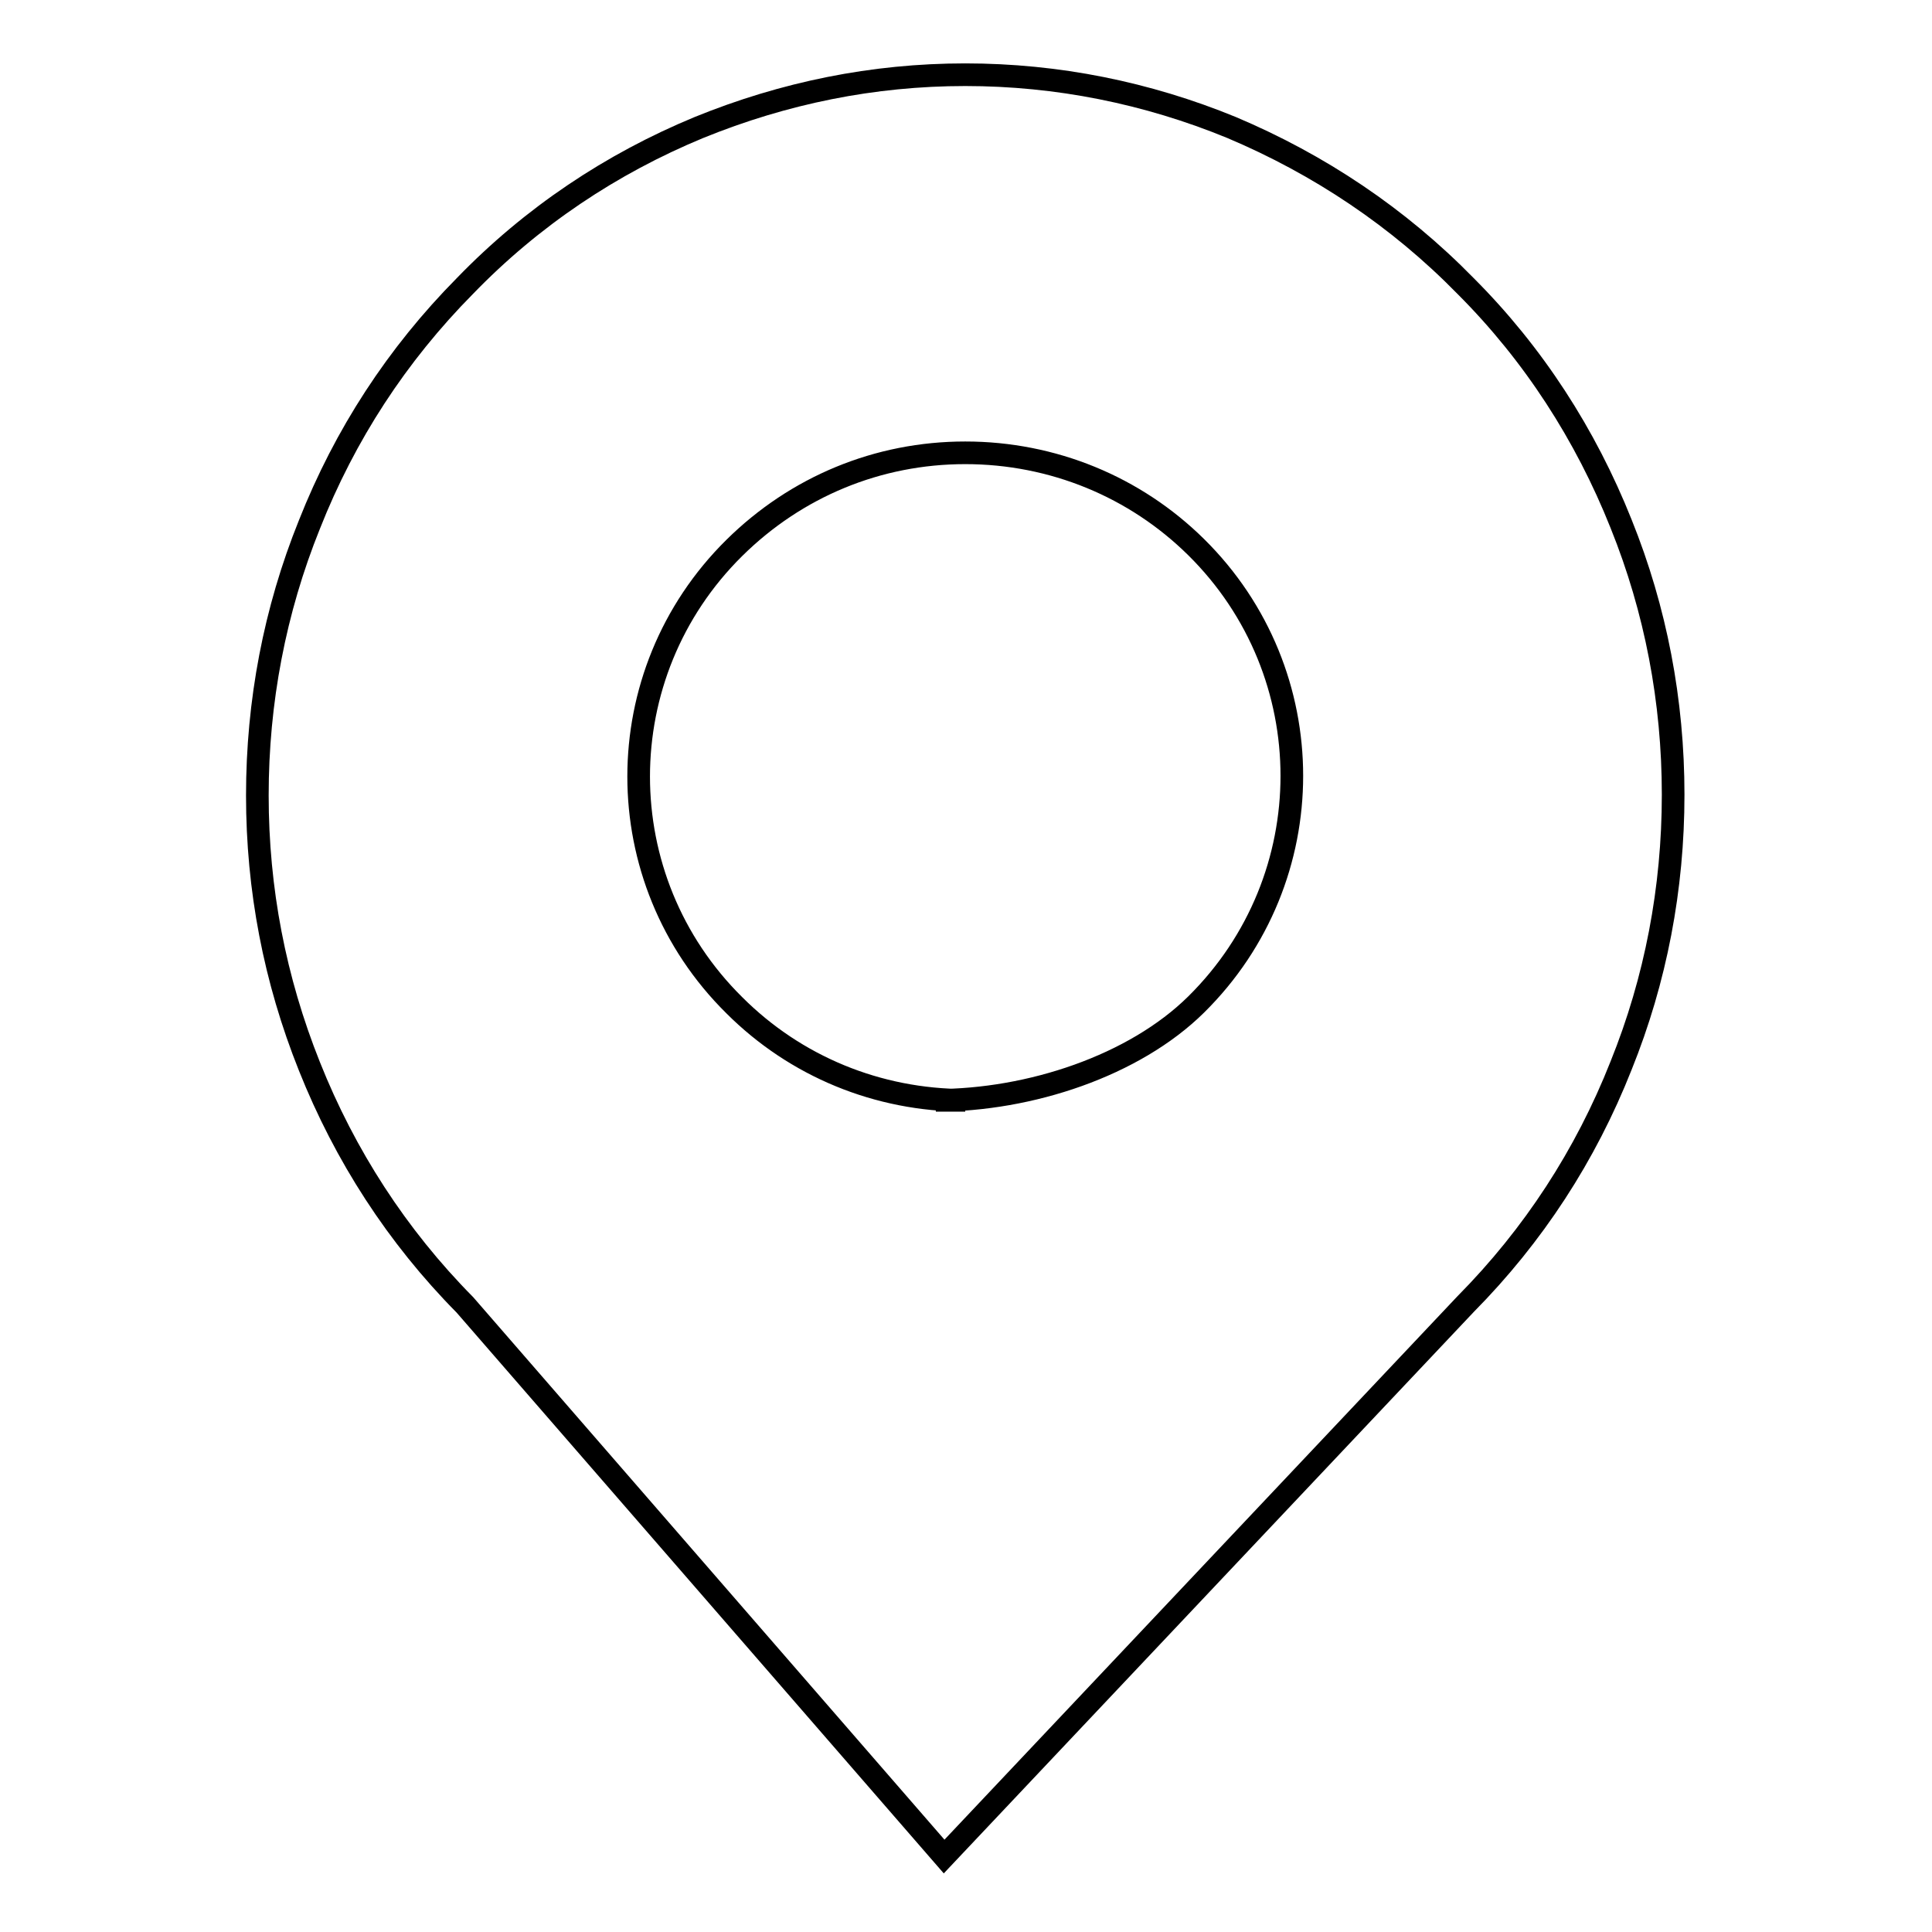
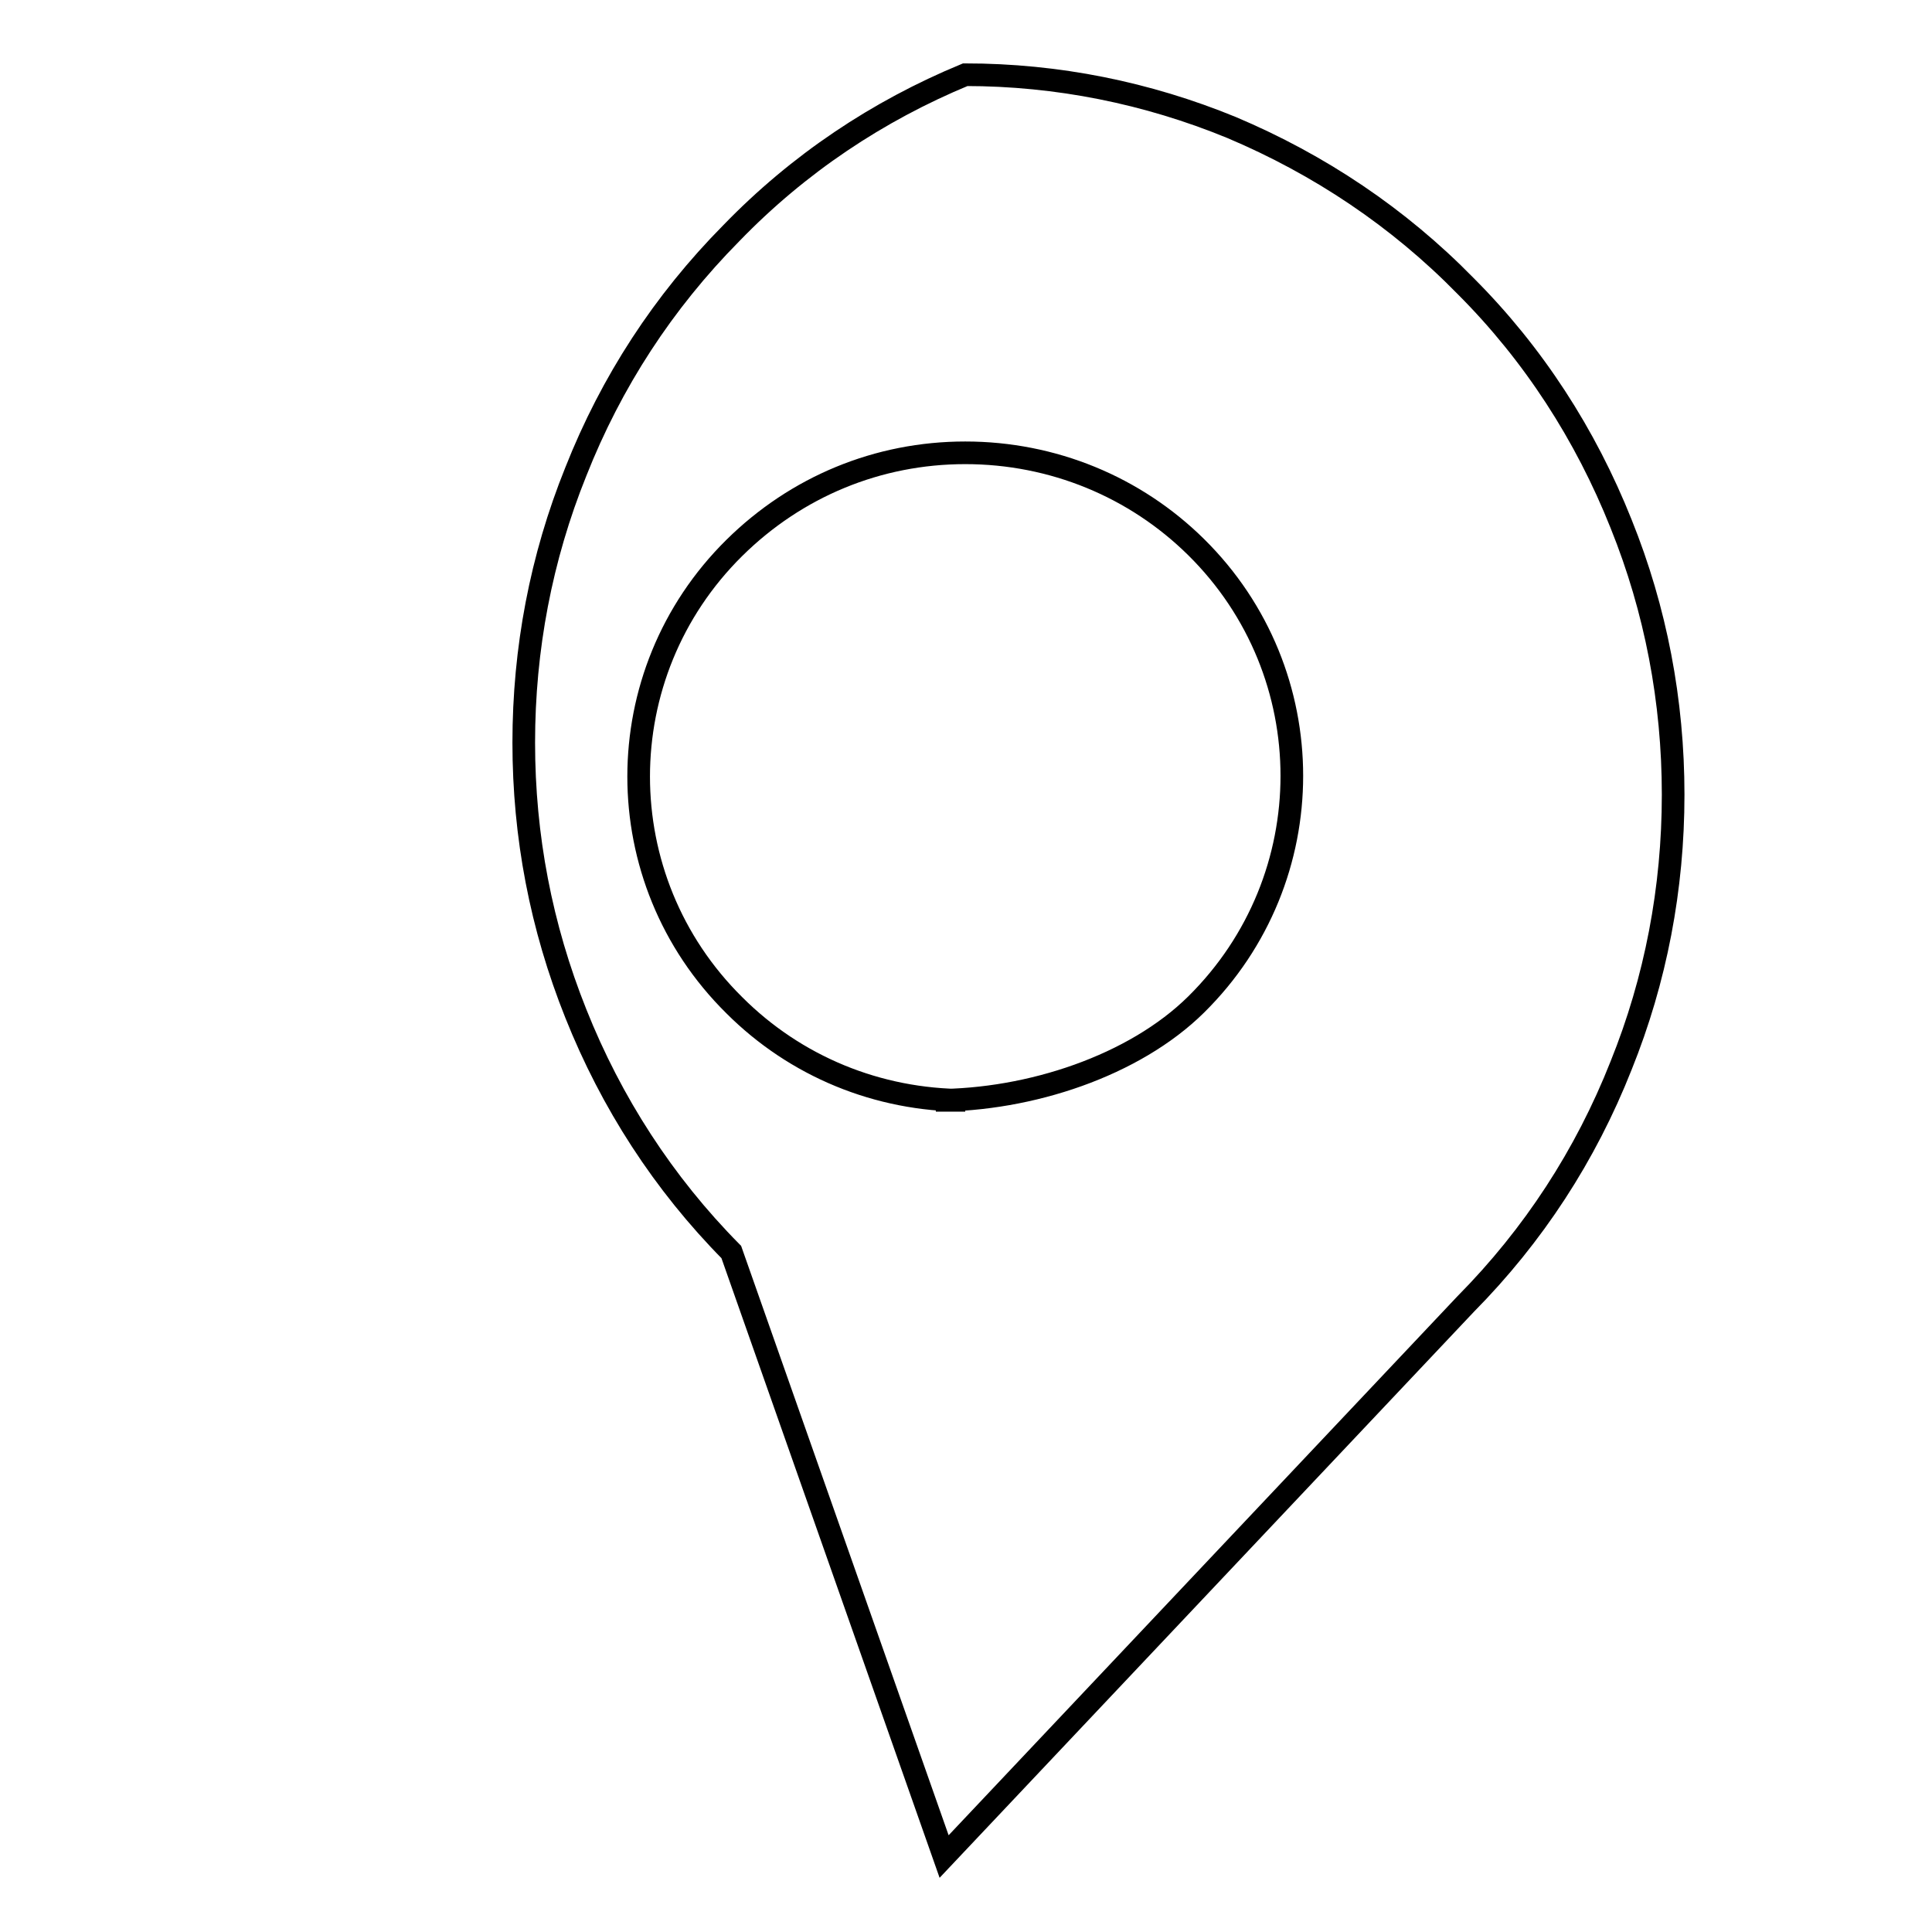
<svg xmlns="http://www.w3.org/2000/svg" version="1.1" x="0px" y="0px" viewBox="0 0 256 256" enable-background="new 0 0 256 256" xml:space="preserve">
  <g>
    <g>
-       <path stroke-width="3" fill-opacity="0" stroke="#000000" d="M125.1,246l69.1-73.2c9-9.1,15.9-19.7,20.6-31.6c4.6-11.4,6.9-23.5,6.9-35.9c0-12.4-2.3-24.5-6.9-35.9c-4.7-11.8-11.6-22.5-20.6-31.5c-8.9-9.1-19.4-16.1-31-21c-11.2-4.6-23.1-7-35.3-7c-12.2,0-24,2.4-35.3,7c-11.6,4.8-22.1,11.8-31,21c-9,9.1-15.9,19.7-20.6,31.6c-4.6,11.4-6.9,23.5-6.9,35.9c0,12.4,2.3,24.4,6.9,35.9c4.7,11.8,11.6,22.5,20.6,31.6L125.1,246z M127.9,145.8c-11.6,0-22.5-4.5-30.6-12.6c-16.9-16.7-16.9-43.9,0-60.6c8.2-8.1,19-12.6,30.6-12.6c11.6,0,22.5,4.5,30.6,12.5c16.9,16.7,16.9,43.9,0,60.6c-8.2,8.1-22,12.7-34.5,12.7L127.9,145.8z" />
+       <path stroke-width="3" fill-opacity="0" stroke="#000000" d="M125.1,246l69.1-73.2c9-9.1,15.9-19.7,20.6-31.6c4.6-11.4,6.9-23.5,6.9-35.9c0-12.4-2.3-24.5-6.9-35.9c-4.7-11.8-11.6-22.5-20.6-31.5c-8.9-9.1-19.4-16.1-31-21c-11.2-4.6-23.1-7-35.3-7c-11.6,4.8-22.1,11.8-31,21c-9,9.1-15.9,19.7-20.6,31.6c-4.6,11.4-6.9,23.5-6.9,35.9c0,12.4,2.3,24.4,6.9,35.9c4.7,11.8,11.6,22.5,20.6,31.6L125.1,246z M127.9,145.8c-11.6,0-22.5-4.5-30.6-12.6c-16.9-16.7-16.9-43.9,0-60.6c8.2-8.1,19-12.6,30.6-12.6c11.6,0,22.5,4.5,30.6,12.5c16.9,16.7,16.9,43.9,0,60.6c-8.2,8.1-22,12.7-34.5,12.7L127.9,145.8z" />
    </g>
  </g>
</svg>